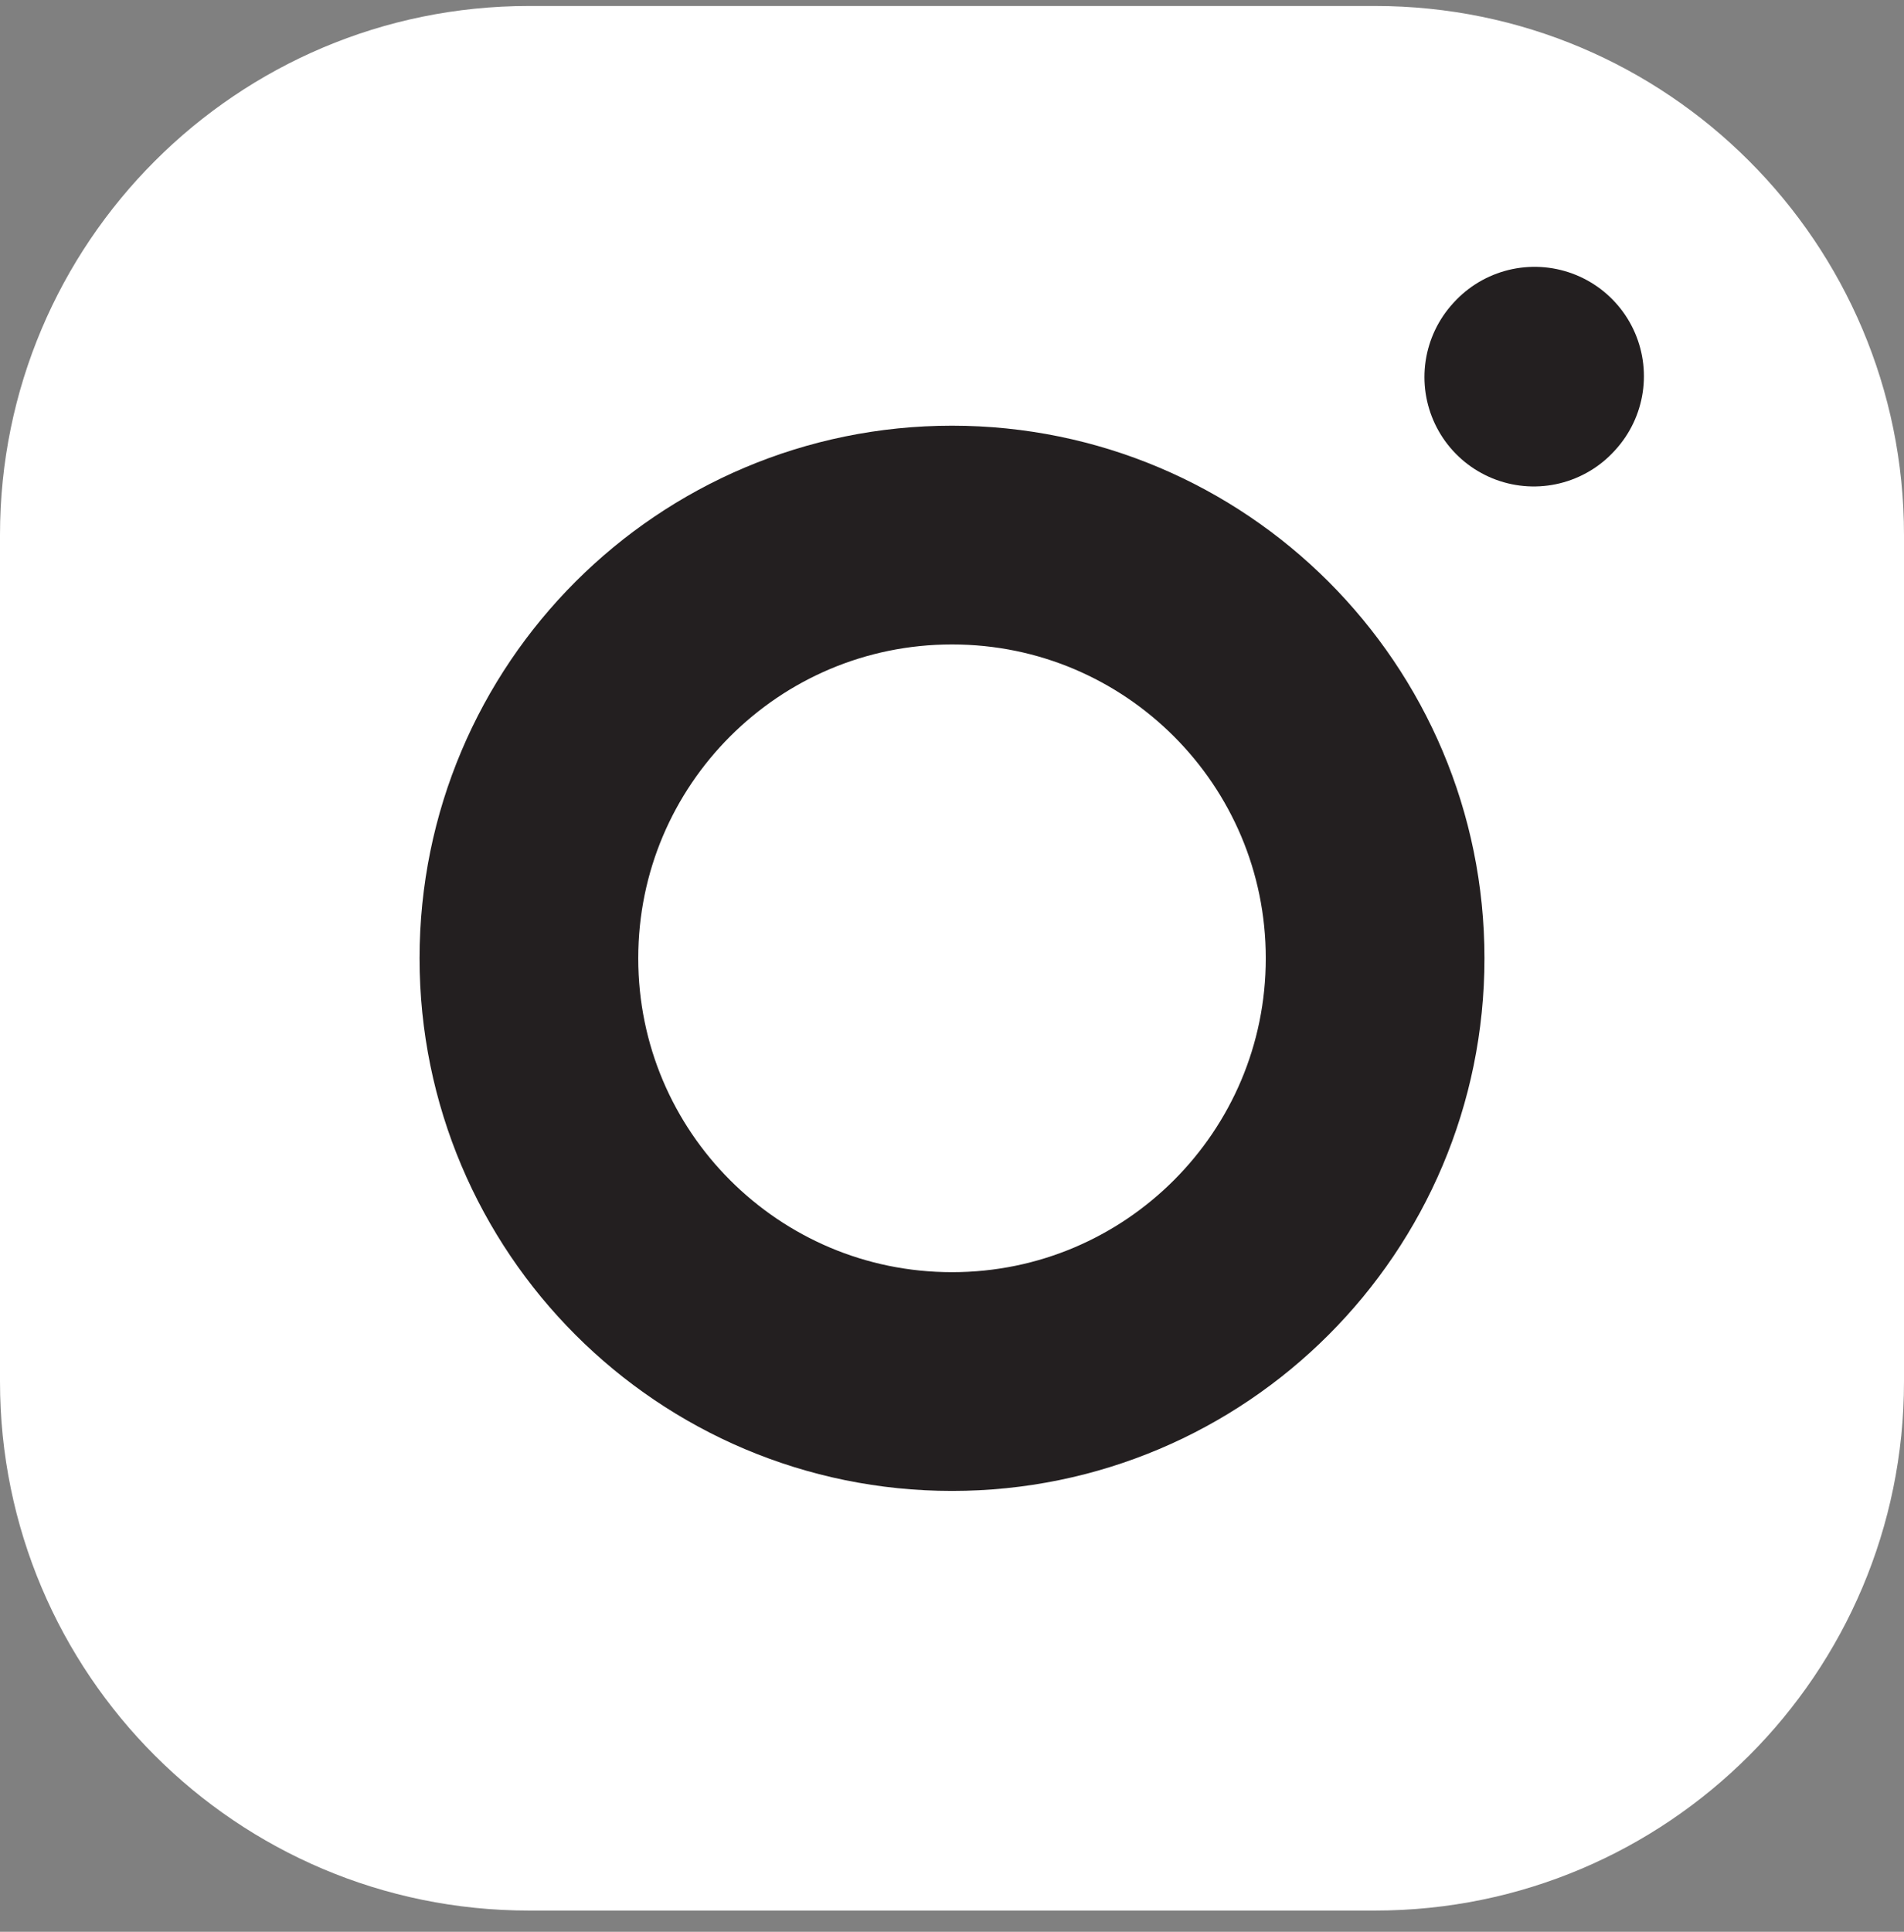
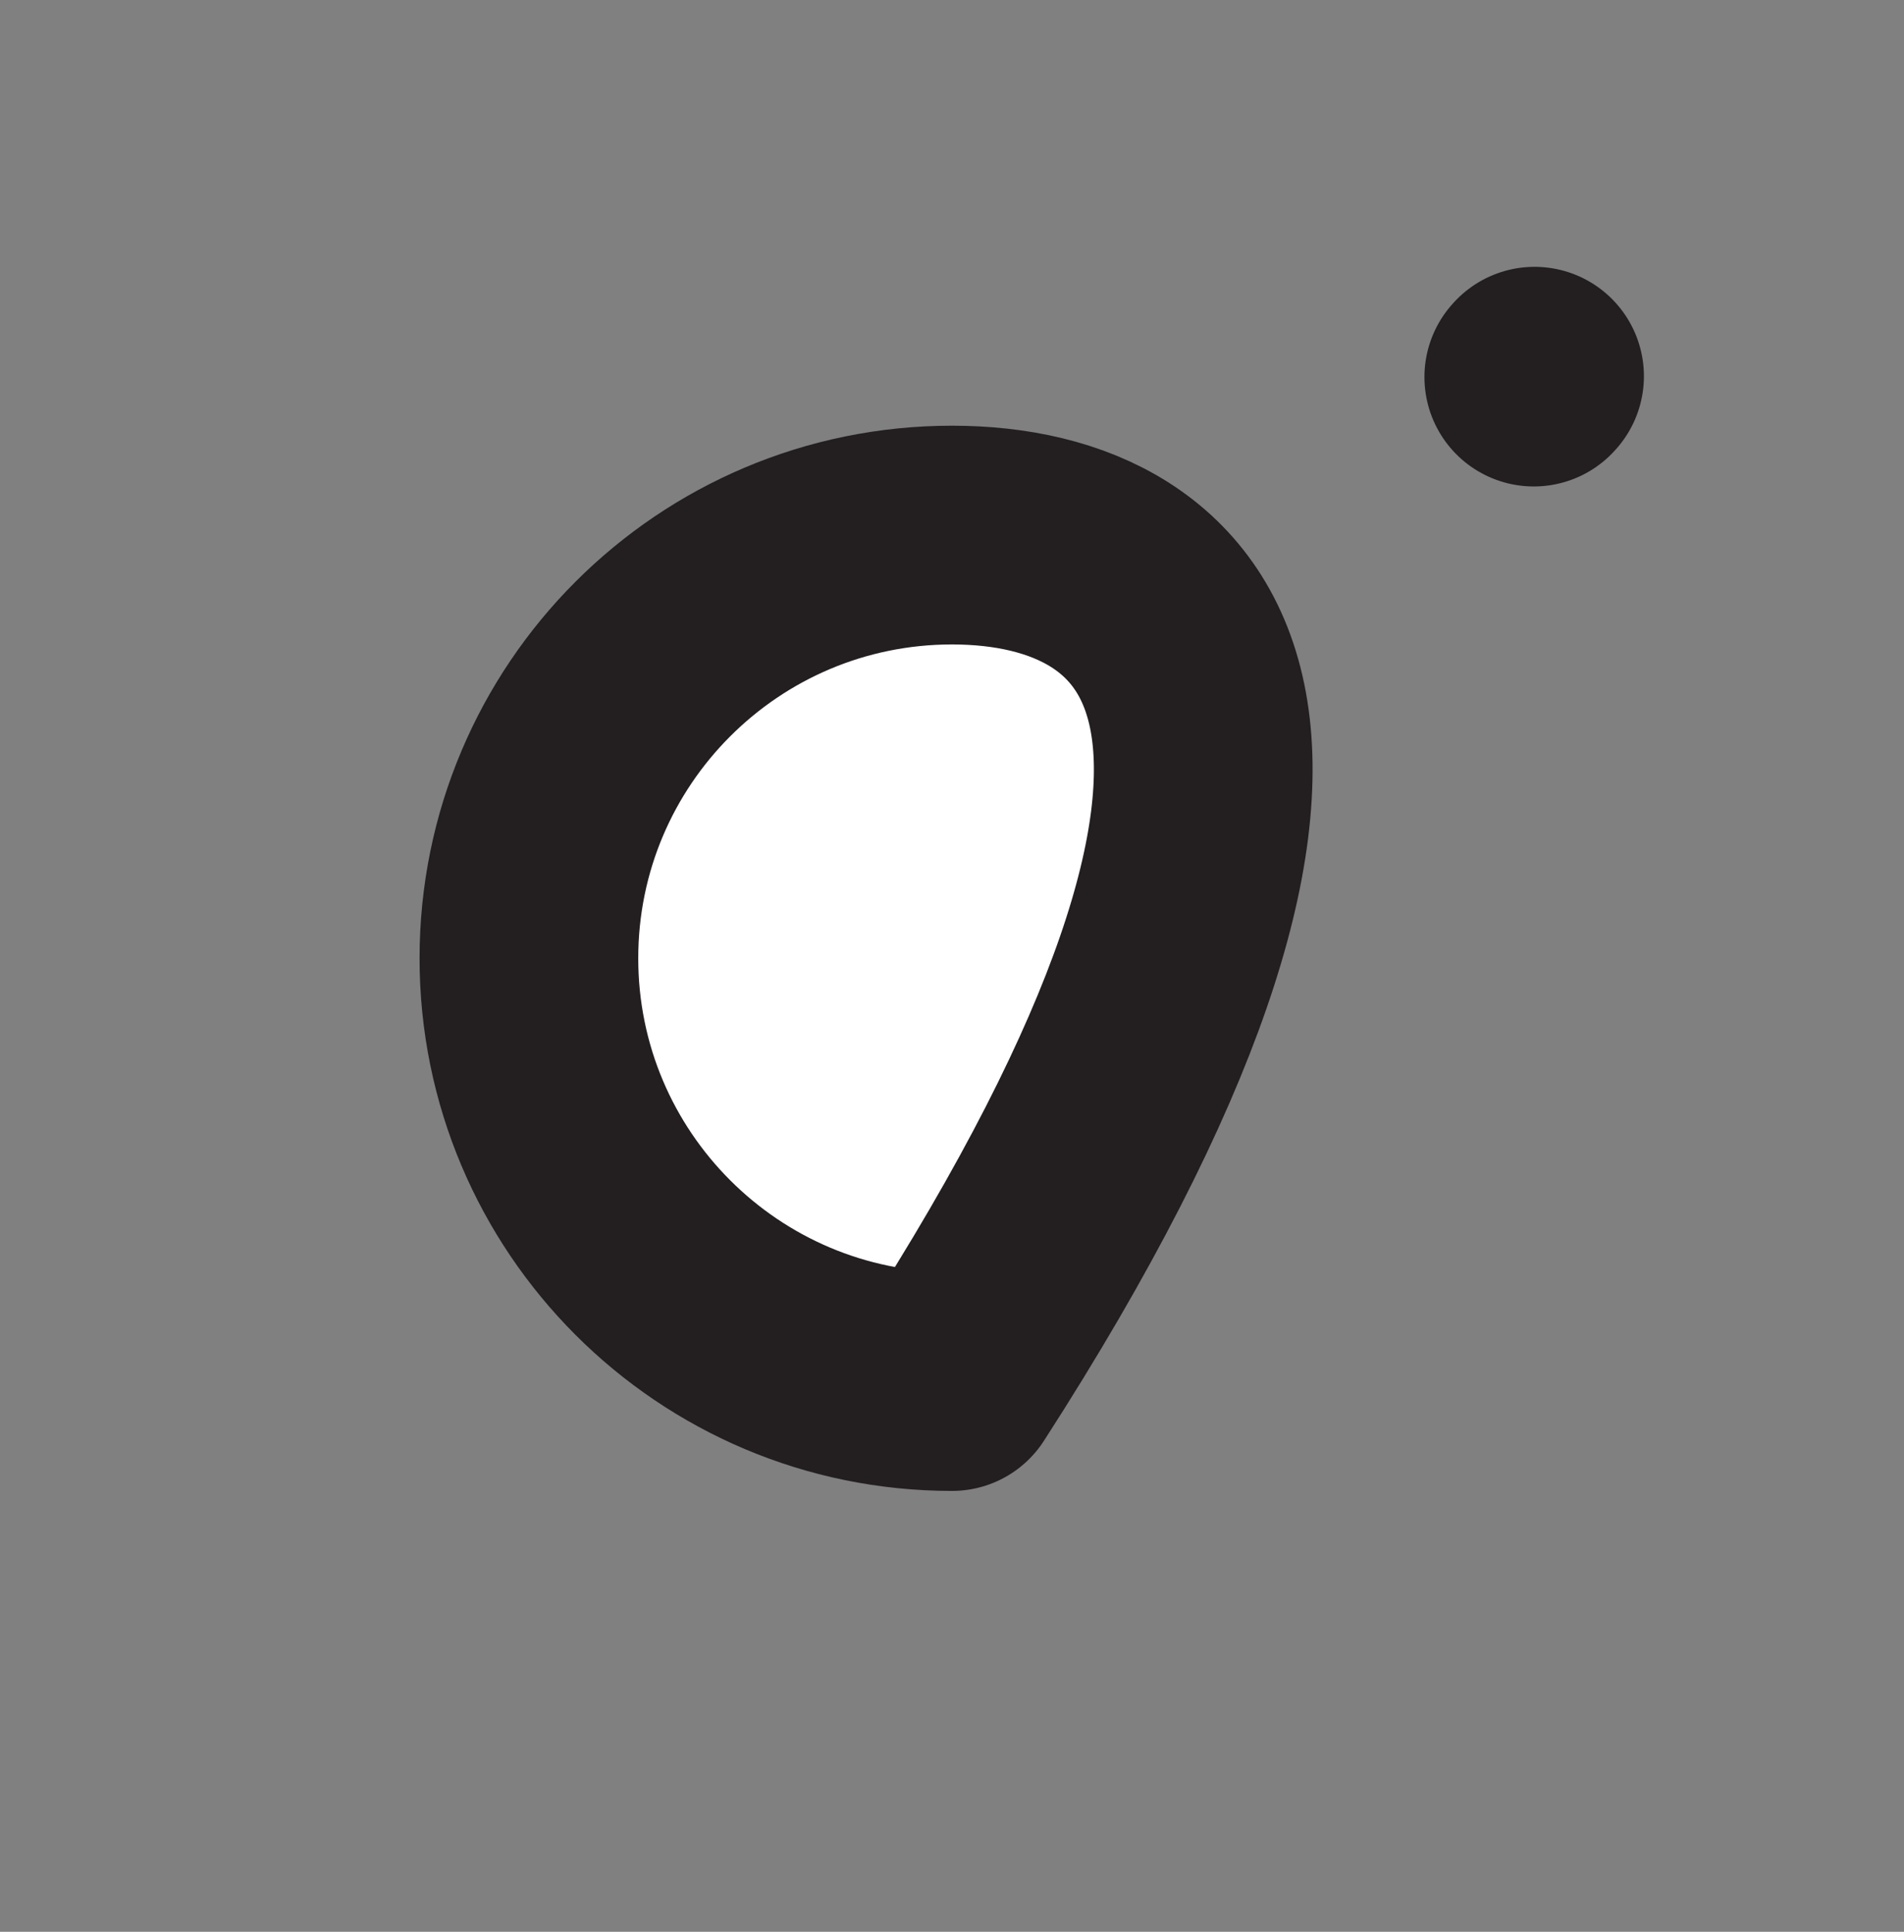
<svg xmlns="http://www.w3.org/2000/svg" width="70" height="71" viewBox="0 0 70 71" fill="none">
  <rect x="0" y="0" width="70" height="71" fill="#808080" stroke="none" />
-   <path d="M0 50.776V19.665C0 8.926 8.706 0.22 19.444 0.22H50.556C61.294 0.22 70 8.926 70 19.665V50.776C70 61.514 61.294 70.22 50.556 70.22H19.444C8.706 70.22 0 61.514 0 50.776Z" fill="white" />
-   <path d="M35.001 50.777C43.592 50.777 50.556 43.812 50.556 35.221C50.556 26.63 43.592 19.666 35.001 19.666C26.41 19.666 19.445 26.63 19.445 35.221C19.445 43.812 26.41 50.777 35.001 50.777Z" fill="white" stroke="#231F20" stroke-width="8.04" stroke-linecap="round" stroke-linejoin="round" />
-   <path d="M56.389 13.859L56.418 13.827L56.389 13.859Z" fill="white" />
+   <path d="M35.001 50.777C50.556 26.63 43.592 19.666 35.001 19.666C26.41 19.666 19.445 26.63 19.445 35.221C19.445 43.812 26.41 50.777 35.001 50.777Z" fill="white" stroke="#231F20" stroke-width="8.04" stroke-linecap="round" stroke-linejoin="round" />
  <path d="M56.389 13.859L56.418 13.827" stroke="#231F20" stroke-width="8.04" stroke-linecap="round" stroke-linejoin="round" />
</svg>